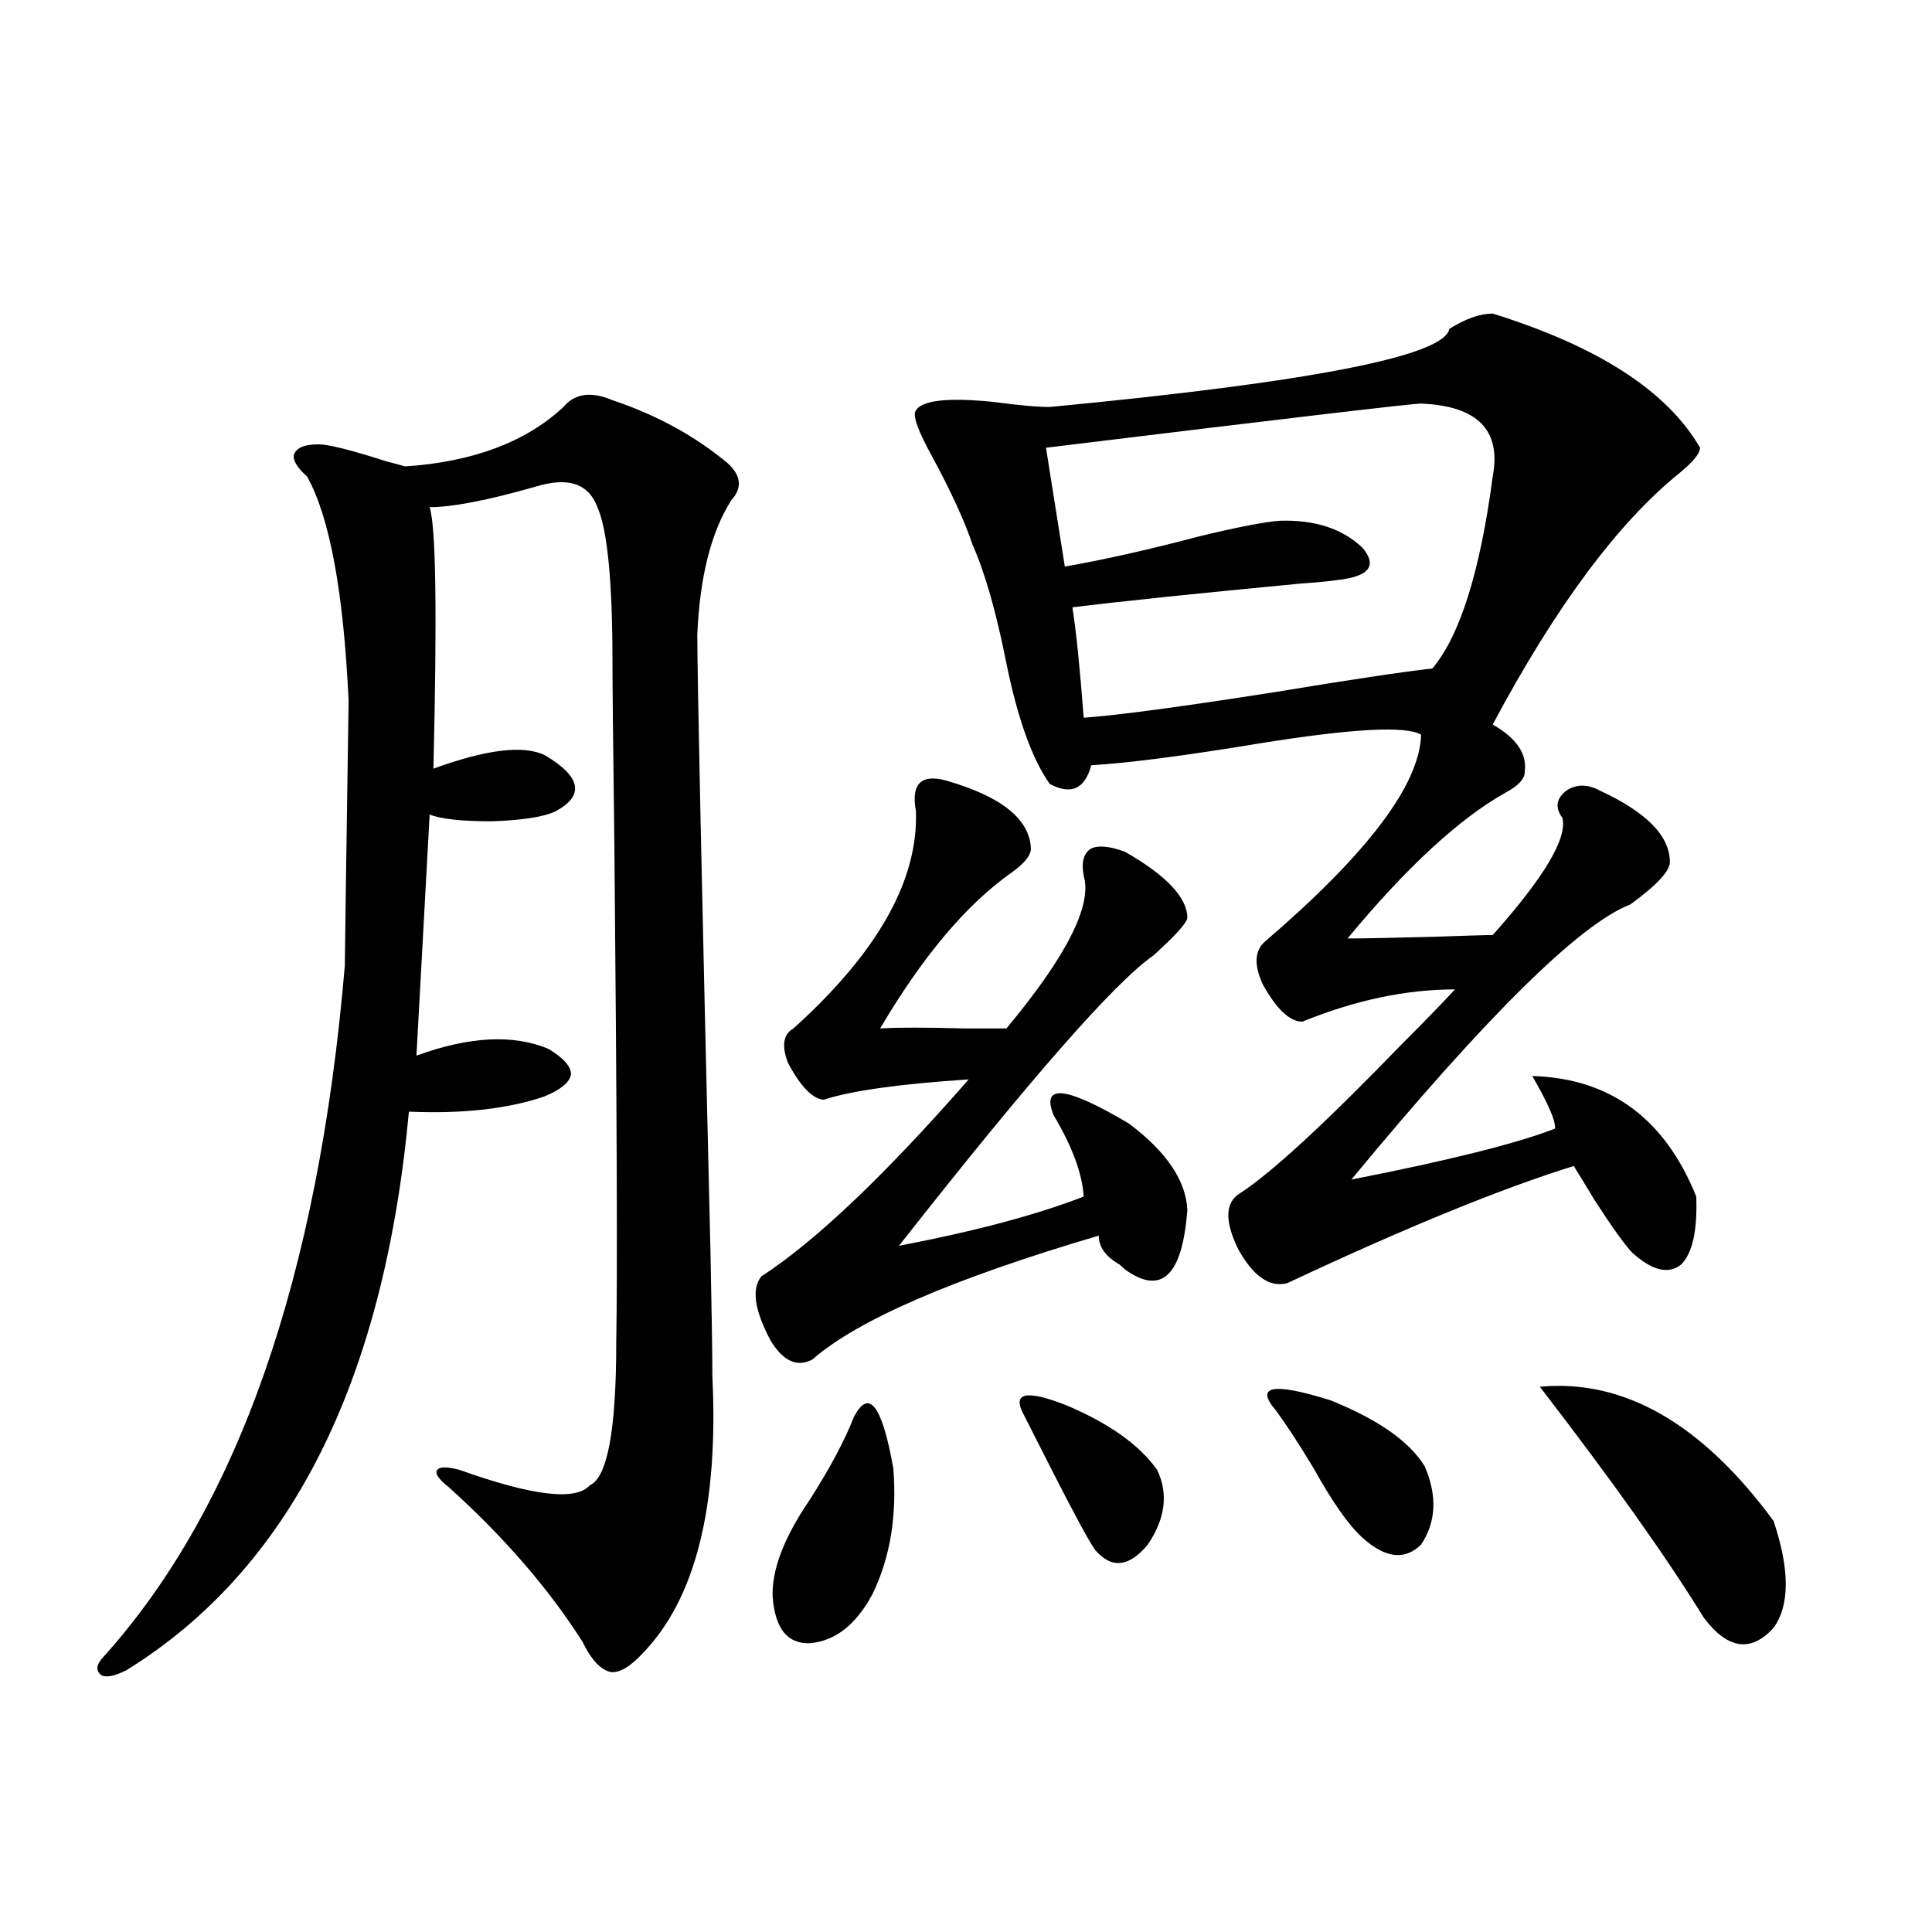
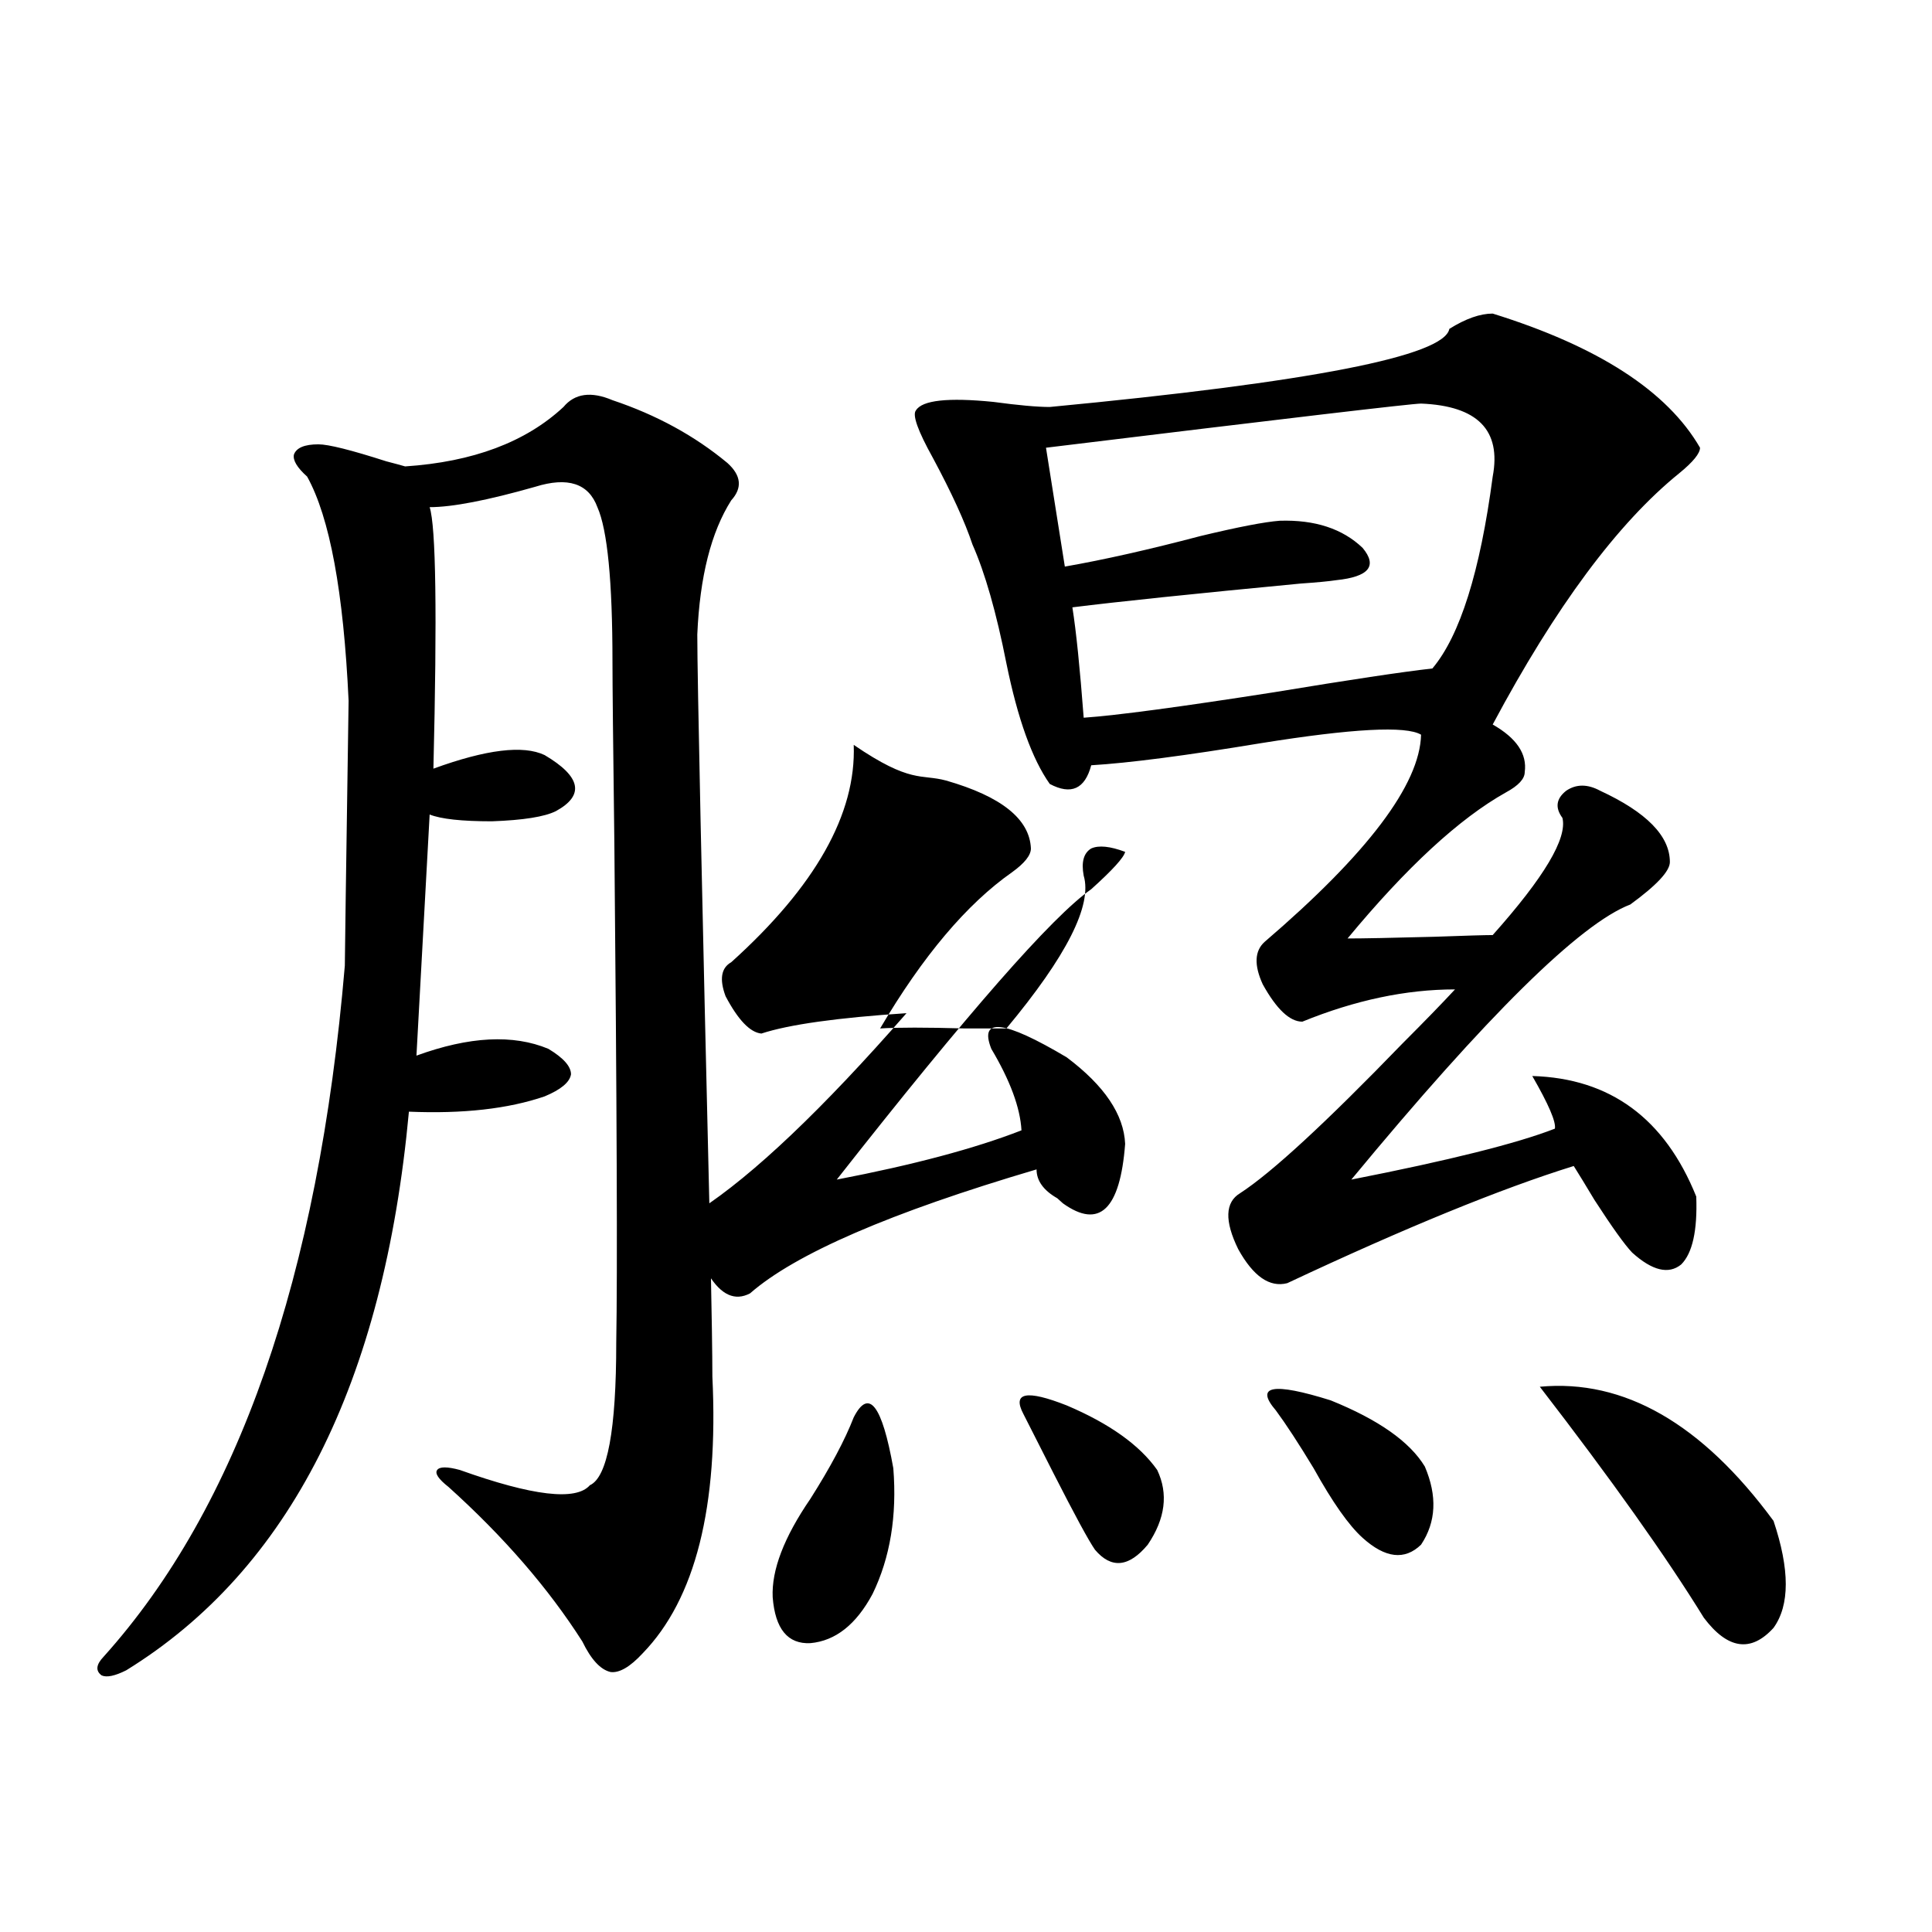
<svg xmlns="http://www.w3.org/2000/svg" version="1.1" id="图层_1" x="0px" y="0px" width="1000px" height="1000px" viewBox="0 0 1000 1000" enable-background="new 0 0 1000 1000" xml:space="preserve">
-   <path d="M317.017,207.133c22.759,7.622,42.591,18.457,59.511,32.52c7.149,6.455,7.805,12.896,1.951,19.336  c-10.411,16.411-16.265,39.551-17.561,69.434c0,22.275,2.271,128.911,6.829,319.922c0.641,31.641,0.976,53.037,0.976,64.16  c3.247,67.388-8.78,115.137-36.097,143.262c-6.509,7.031-12.042,10.245-16.585,9.668c-5.213-1.181-10.091-6.454-14.634-15.82  c-17.561-27.534-40.654-54.189-69.267-79.98c-5.213-4.092-7.164-7.031-5.854-8.789c1.296-1.758,5.198-1.758,11.707,0  c37.713,13.486,60.151,16.123,67.315,7.91c9.101-4.092,13.658-28.701,13.658-73.828c0.641-35.732,0.32-121.865-0.976-258.398  c-0.655-50.977-0.976-82.314-0.976-94.043c0-41.597-2.606-68.252-7.805-79.98c-4.558-12.305-15.289-15.82-32.194-10.547  c-24.725,7.031-42.926,10.547-54.633,10.547c3.247,9.971,3.902,55.083,1.951,135.352c27.316-9.956,46.493-12.305,57.56-7.031  c18.856,11.138,20.808,20.806,5.854,29.004c-5.854,2.939-16.92,4.697-33.17,5.273c-15.609,0-26.341-1.167-32.194-3.516  l-6.829,124.805c27.316-9.956,50.075-11.123,68.291-3.516c7.805,4.697,11.707,9.092,11.707,13.184  c-0.655,4.106-5.213,7.91-13.658,11.426c-18.871,6.455-42.285,9.092-70.242,7.91c-13.018,140.625-61.797,237.017-146.338,289.16  c-5.854,2.926-10.091,3.805-12.683,2.637c-3.262-2.348-2.927-5.575,0.976-9.668c69.587-77.344,111.217-196.572,124.875-357.715  c0-3.516,0.641-49.219,1.951-137.109c-2.606-56.25-9.756-94.922-21.463-116.016c-5.213-4.683-7.484-8.486-6.829-11.426  c1.296-3.516,5.519-5.273,12.683-5.273c5.198,0,16.905,2.939,35.121,8.789c4.543,1.182,7.805,2.061,9.756,2.637  c35.121-2.334,62.438-12.593,81.949-30.762C297.505,203.617,305.95,202.45,317.017,207.133z M489.695,404.008  c28.612,8.213,43.246,19.927,43.901,35.156c0,3.516-3.262,7.622-9.756,12.305c-23.414,16.411-46.188,43.369-68.291,80.859  c9.101-0.576,23.734-0.576,43.901,0c9.756,0,16.905,0,21.463,0c31.219-37.49,44.542-63.857,39.999-79.102  c-1.311-7.031,0-11.714,3.902-14.063c3.902-1.758,9.756-1.167,17.561,1.758c21.463,12.305,32.194,23.73,32.194,34.277  c-0.655,2.939-6.509,9.38-17.561,19.336c-20.167,14.063-64.068,64.16-131.704,150.293c39.664-7.607,71.538-16.108,95.607-25.488  c-0.655-11.714-5.854-25.776-15.609-42.188c-6.509-16.396,6.494-14.941,39.023,4.395c19.512,14.653,29.588,29.595,30.243,44.824  c-2.606,33.989-13.338,44.248-32.194,30.762c-0.655-0.576-1.631-1.455-2.927-2.637c-7.164-4.092-10.731-9.077-10.731-14.941  c-75.455,22.275-124.875,43.657-148.289,64.16c-7.805,4.106-14.969,0.879-21.463-9.668c-8.46-15.82-10.091-26.943-4.878-33.398  c27.957-18.154,63.733-52.144,107.314-101.953c-35.776,2.349-60.821,5.864-75.12,10.547c-5.854-0.576-12.042-7.031-18.536-19.336  c-3.262-8.789-2.286-14.639,2.927-17.578c43.566-39.248,64.709-76.753,63.413-112.5  C471.479,405.766,476.678,400.492,489.695,404.008z M441.892,733.598c7.805-15.229,14.634-6.44,20.487,26.367  c1.951,24.609-1.631,46.294-10.731,65.039c-8.46,15.82-19.191,24.308-32.194,25.488c-11.707,0.577-18.216-7.333-19.512-23.73  c-0.655-14.063,5.854-31.05,19.512-50.977C429.85,759.389,437.334,745.326,441.892,733.598z M772.615,162.309  c54.633,17.002,90.395,40.142,107.314,69.434c0,2.939-3.582,7.334-10.731,13.184c-31.874,25.791-64.068,69.146-96.583,130.078  c12.348,7.031,17.881,15.244,16.585,24.609c0,3.516-3.262,7.031-9.756,10.547c-24.069,13.486-51.386,38.672-81.949,75.586  c7.805,0,22.759-0.288,44.877-0.879c16.25-0.576,26.341-0.879,30.243-0.879c26.661-29.883,38.688-50.098,36.097-60.645  c-3.902-5.273-3.262-9.956,1.951-14.063c5.198-3.516,11.052-3.516,17.561,0c24.055,11.138,36.097,23.442,36.097,36.914  c0,4.697-6.829,12.017-20.487,21.973c-26.021,9.971-74.145,57.432-144.387,142.383c50.73-9.956,85.852-18.745,105.363-26.367  c0.641-3.516-3.262-12.593-11.707-27.246c40.319,1.182,68.611,21.973,84.876,62.402c0.641,17.578-1.951,29.307-7.805,35.156  c-6.509,5.273-14.969,3.228-25.365-6.152c-3.902-4.092-10.411-13.184-19.512-27.246c-4.558-7.607-8.14-13.472-10.731-17.578  c-37.728,11.729-87.162,31.943-148.289,60.645c-9.115,2.349-17.561-3.516-25.365-17.578c-7.164-14.639-6.829-24.307,0.976-29.004  c16.25-10.547,44.222-36.323,83.9-77.344c11.707-11.714,20.808-21.094,27.316-28.125c-25.365,0-51.706,5.576-79.022,16.699  c-6.509,0-13.338-6.44-20.487-19.336c-4.558-9.956-4.237-17.275,0.976-21.973c53.322-45.703,80.318-81.436,80.974-107.227  c-7.805-4.683-35.456-3.213-82.925,4.395c-39.023,6.455-68.291,10.259-87.803,11.426c-3.262,12.305-10.411,15.532-21.463,9.668  c-9.115-12.881-16.585-33.687-22.438-62.402c-5.213-26.367-11.066-46.87-17.561-61.523c-3.902-11.714-10.731-26.655-20.487-44.824  c-7.805-14.063-10.731-22.261-8.78-24.609c3.247-5.273,16.585-6.729,39.999-4.395c13.003,1.758,22.759,2.637,29.268,2.637  c135.271-12.881,204.218-26.367,206.824-40.43C758.622,164.945,766.106,162.309,772.615,162.309z M529.694,731.84  c-5.854-11.123,1.616-12.593,22.438-4.395c22.104,9.38,37.713,20.518,46.828,33.398c5.854,12.305,4.223,25.2-4.878,38.672  c-9.756,11.729-18.871,12.607-27.316,2.637c-3.262-4.683-10.411-17.866-21.463-39.551  C538.14,748.539,532.941,738.295,529.694,731.84z M735.543,208.891c-4.558,0-69.267,7.622-194.142,22.852l9.756,61.523  c20.152-3.516,43.566-8.789,70.242-15.82c19.512-4.683,33.17-7.319,40.975-7.91c18.201-0.576,32.515,4.106,42.926,14.063  c7.805,9.38,3.247,14.941-13.658,16.699c-3.902,0.591-10.091,1.182-18.536,1.758c-55.288,5.273-94.632,9.38-118.046,12.305  c1.951,12.305,3.902,31.353,5.854,57.129c16.905-1.167,49.755-5.562,98.534-13.184c39.023-6.44,66.34-10.547,81.949-12.305  c14.299-16.987,24.71-50.098,31.219-99.316C777.158,222.665,764.811,210.072,735.543,208.891z M660.423,730.082  c-11.066-12.881-1.631-14.639,28.292-5.273c24.71,9.971,40.975,21.396,48.779,34.277c6.494,15.244,5.854,28.716-1.951,40.43  c-8.46,8.213-18.536,7.031-30.243-3.516c-7.164-6.44-15.609-18.457-25.365-36.035C672.13,747.084,665.621,737.113,660.423,730.082z   M797.005,717.777c43.566-4.092,83.9,19.048,120.973,69.434c8.445,25.2,8.445,43.644,0,55.371  c-11.707,12.882-23.749,11.124-36.097-5.273C862.369,805.668,834.077,765.829,797.005,717.777z" />
+   <path d="M317.017,207.133c22.759,7.622,42.591,18.457,59.511,32.52c7.149,6.455,7.805,12.896,1.951,19.336  c-10.411,16.411-16.265,39.551-17.561,69.434c0,22.275,2.271,128.911,6.829,319.922c0.641,31.641,0.976,53.037,0.976,64.16  c3.247,67.388-8.78,115.137-36.097,143.262c-6.509,7.031-12.042,10.245-16.585,9.668c-5.213-1.181-10.091-6.454-14.634-15.82  c-17.561-27.534-40.654-54.189-69.267-79.98c-5.213-4.092-7.164-7.031-5.854-8.789c1.296-1.758,5.198-1.758,11.707,0  c37.713,13.486,60.151,16.123,67.315,7.91c9.101-4.092,13.658-28.701,13.658-73.828c0.641-35.732,0.32-121.865-0.976-258.398  c-0.655-50.977-0.976-82.314-0.976-94.043c0-41.597-2.606-68.252-7.805-79.98c-4.558-12.305-15.289-15.82-32.194-10.547  c-24.725,7.031-42.926,10.547-54.633,10.547c3.247,9.971,3.902,55.083,1.951,135.352c27.316-9.956,46.493-12.305,57.56-7.031  c18.856,11.138,20.808,20.806,5.854,29.004c-5.854,2.939-16.92,4.697-33.17,5.273c-15.609,0-26.341-1.167-32.194-3.516  l-6.829,124.805c27.316-9.956,50.075-11.123,68.291-3.516c7.805,4.697,11.707,9.092,11.707,13.184  c-0.655,4.106-5.213,7.91-13.658,11.426c-18.871,6.455-42.285,9.092-70.242,7.91c-13.018,140.625-61.797,237.017-146.338,289.16  c-5.854,2.926-10.091,3.805-12.683,2.637c-3.262-2.348-2.927-5.575,0.976-9.668c69.587-77.344,111.217-196.572,124.875-357.715  c0-3.516,0.641-49.219,1.951-137.109c-2.606-56.25-9.756-94.922-21.463-116.016c-5.213-4.683-7.484-8.486-6.829-11.426  c1.296-3.516,5.519-5.273,12.683-5.273c5.198,0,16.905,2.939,35.121,8.789c4.543,1.182,7.805,2.061,9.756,2.637  c35.121-2.334,62.438-12.593,81.949-30.762C297.505,203.617,305.95,202.45,317.017,207.133z M489.695,404.008  c28.612,8.213,43.246,19.927,43.901,35.156c0,3.516-3.262,7.622-9.756,12.305c-23.414,16.411-46.188,43.369-68.291,80.859  c9.101-0.576,23.734-0.576,43.901,0c9.756,0,16.905,0,21.463,0c31.219-37.49,44.542-63.857,39.999-79.102  c-1.311-7.031,0-11.714,3.902-14.063c3.902-1.758,9.756-1.167,17.561,1.758c-0.655,2.939-6.509,9.38-17.561,19.336c-20.167,14.063-64.068,64.16-131.704,150.293c39.664-7.607,71.538-16.108,95.607-25.488  c-0.655-11.714-5.854-25.776-15.609-42.188c-6.509-16.396,6.494-14.941,39.023,4.395c19.512,14.653,29.588,29.595,30.243,44.824  c-2.606,33.989-13.338,44.248-32.194,30.762c-0.655-0.576-1.631-1.455-2.927-2.637c-7.164-4.092-10.731-9.077-10.731-14.941  c-75.455,22.275-124.875,43.657-148.289,64.16c-7.805,4.106-14.969,0.879-21.463-9.668c-8.46-15.82-10.091-26.943-4.878-33.398  c27.957-18.154,63.733-52.144,107.314-101.953c-35.776,2.349-60.821,5.864-75.12,10.547c-5.854-0.576-12.042-7.031-18.536-19.336  c-3.262-8.789-2.286-14.639,2.927-17.578c43.566-39.248,64.709-76.753,63.413-112.5  C471.479,405.766,476.678,400.492,489.695,404.008z M441.892,733.598c7.805-15.229,14.634-6.44,20.487,26.367  c1.951,24.609-1.631,46.294-10.731,65.039c-8.46,15.82-19.191,24.308-32.194,25.488c-11.707,0.577-18.216-7.333-19.512-23.73  c-0.655-14.063,5.854-31.05,19.512-50.977C429.85,759.389,437.334,745.326,441.892,733.598z M772.615,162.309  c54.633,17.002,90.395,40.142,107.314,69.434c0,2.939-3.582,7.334-10.731,13.184c-31.874,25.791-64.068,69.146-96.583,130.078  c12.348,7.031,17.881,15.244,16.585,24.609c0,3.516-3.262,7.031-9.756,10.547c-24.069,13.486-51.386,38.672-81.949,75.586  c7.805,0,22.759-0.288,44.877-0.879c16.25-0.576,26.341-0.879,30.243-0.879c26.661-29.883,38.688-50.098,36.097-60.645  c-3.902-5.273-3.262-9.956,1.951-14.063c5.198-3.516,11.052-3.516,17.561,0c24.055,11.138,36.097,23.442,36.097,36.914  c0,4.697-6.829,12.017-20.487,21.973c-26.021,9.971-74.145,57.432-144.387,142.383c50.73-9.956,85.852-18.745,105.363-26.367  c0.641-3.516-3.262-12.593-11.707-27.246c40.319,1.182,68.611,21.973,84.876,62.402c0.641,17.578-1.951,29.307-7.805,35.156  c-6.509,5.273-14.969,3.228-25.365-6.152c-3.902-4.092-10.411-13.184-19.512-27.246c-4.558-7.607-8.14-13.472-10.731-17.578  c-37.728,11.729-87.162,31.943-148.289,60.645c-9.115,2.349-17.561-3.516-25.365-17.578c-7.164-14.639-6.829-24.307,0.976-29.004  c16.25-10.547,44.222-36.323,83.9-77.344c11.707-11.714,20.808-21.094,27.316-28.125c-25.365,0-51.706,5.576-79.022,16.699  c-6.509,0-13.338-6.44-20.487-19.336c-4.558-9.956-4.237-17.275,0.976-21.973c53.322-45.703,80.318-81.436,80.974-107.227  c-7.805-4.683-35.456-3.213-82.925,4.395c-39.023,6.455-68.291,10.259-87.803,11.426c-3.262,12.305-10.411,15.532-21.463,9.668  c-9.115-12.881-16.585-33.687-22.438-62.402c-5.213-26.367-11.066-46.87-17.561-61.523c-3.902-11.714-10.731-26.655-20.487-44.824  c-7.805-14.063-10.731-22.261-8.78-24.609c3.247-5.273,16.585-6.729,39.999-4.395c13.003,1.758,22.759,2.637,29.268,2.637  c135.271-12.881,204.218-26.367,206.824-40.43C758.622,164.945,766.106,162.309,772.615,162.309z M529.694,731.84  c-5.854-11.123,1.616-12.593,22.438-4.395c22.104,9.38,37.713,20.518,46.828,33.398c5.854,12.305,4.223,25.2-4.878,38.672  c-9.756,11.729-18.871,12.607-27.316,2.637c-3.262-4.683-10.411-17.866-21.463-39.551  C538.14,748.539,532.941,738.295,529.694,731.84z M735.543,208.891c-4.558,0-69.267,7.622-194.142,22.852l9.756,61.523  c20.152-3.516,43.566-8.789,70.242-15.82c19.512-4.683,33.17-7.319,40.975-7.91c18.201-0.576,32.515,4.106,42.926,14.063  c7.805,9.38,3.247,14.941-13.658,16.699c-3.902,0.591-10.091,1.182-18.536,1.758c-55.288,5.273-94.632,9.38-118.046,12.305  c1.951,12.305,3.902,31.353,5.854,57.129c16.905-1.167,49.755-5.562,98.534-13.184c39.023-6.44,66.34-10.547,81.949-12.305  c14.299-16.987,24.71-50.098,31.219-99.316C777.158,222.665,764.811,210.072,735.543,208.891z M660.423,730.082  c-11.066-12.881-1.631-14.639,28.292-5.273c24.71,9.971,40.975,21.396,48.779,34.277c6.494,15.244,5.854,28.716-1.951,40.43  c-8.46,8.213-18.536,7.031-30.243-3.516c-7.164-6.44-15.609-18.457-25.365-36.035C672.13,747.084,665.621,737.113,660.423,730.082z   M797.005,717.777c43.566-4.092,83.9,19.048,120.973,69.434c8.445,25.2,8.445,43.644,0,55.371  c-11.707,12.882-23.749,11.124-36.097-5.273C862.369,805.668,834.077,765.829,797.005,717.777z" />
</svg>